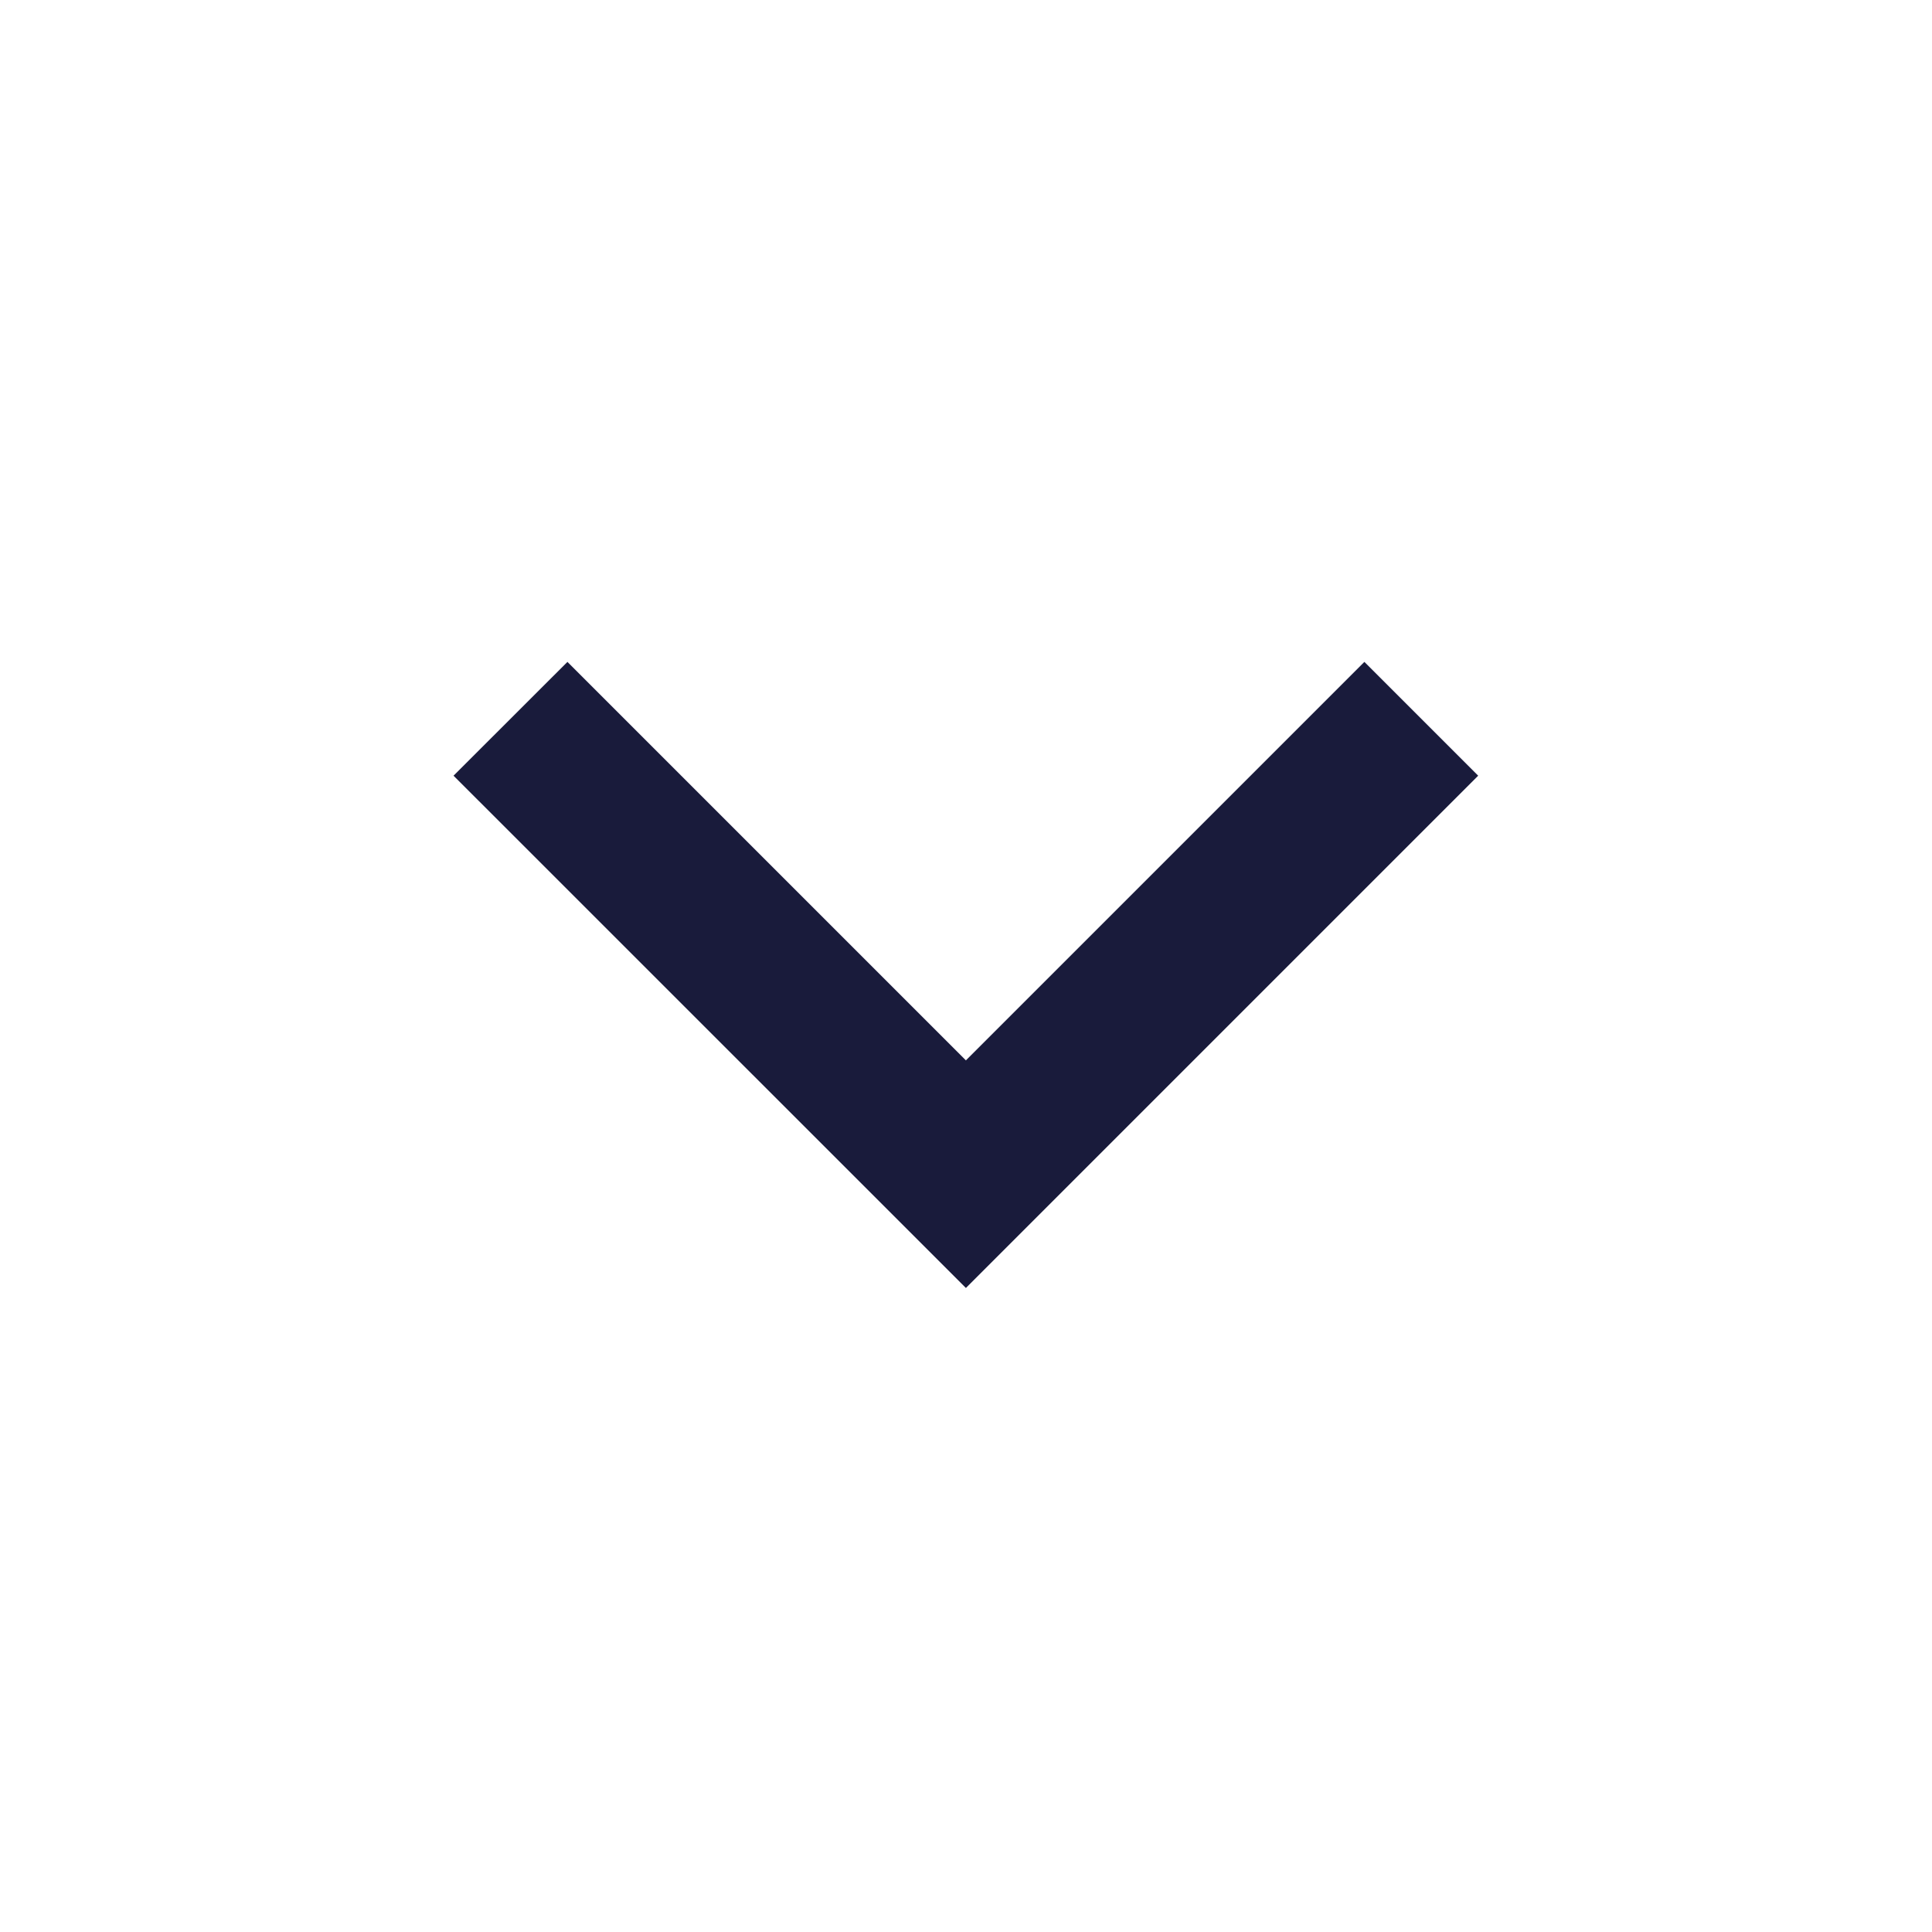
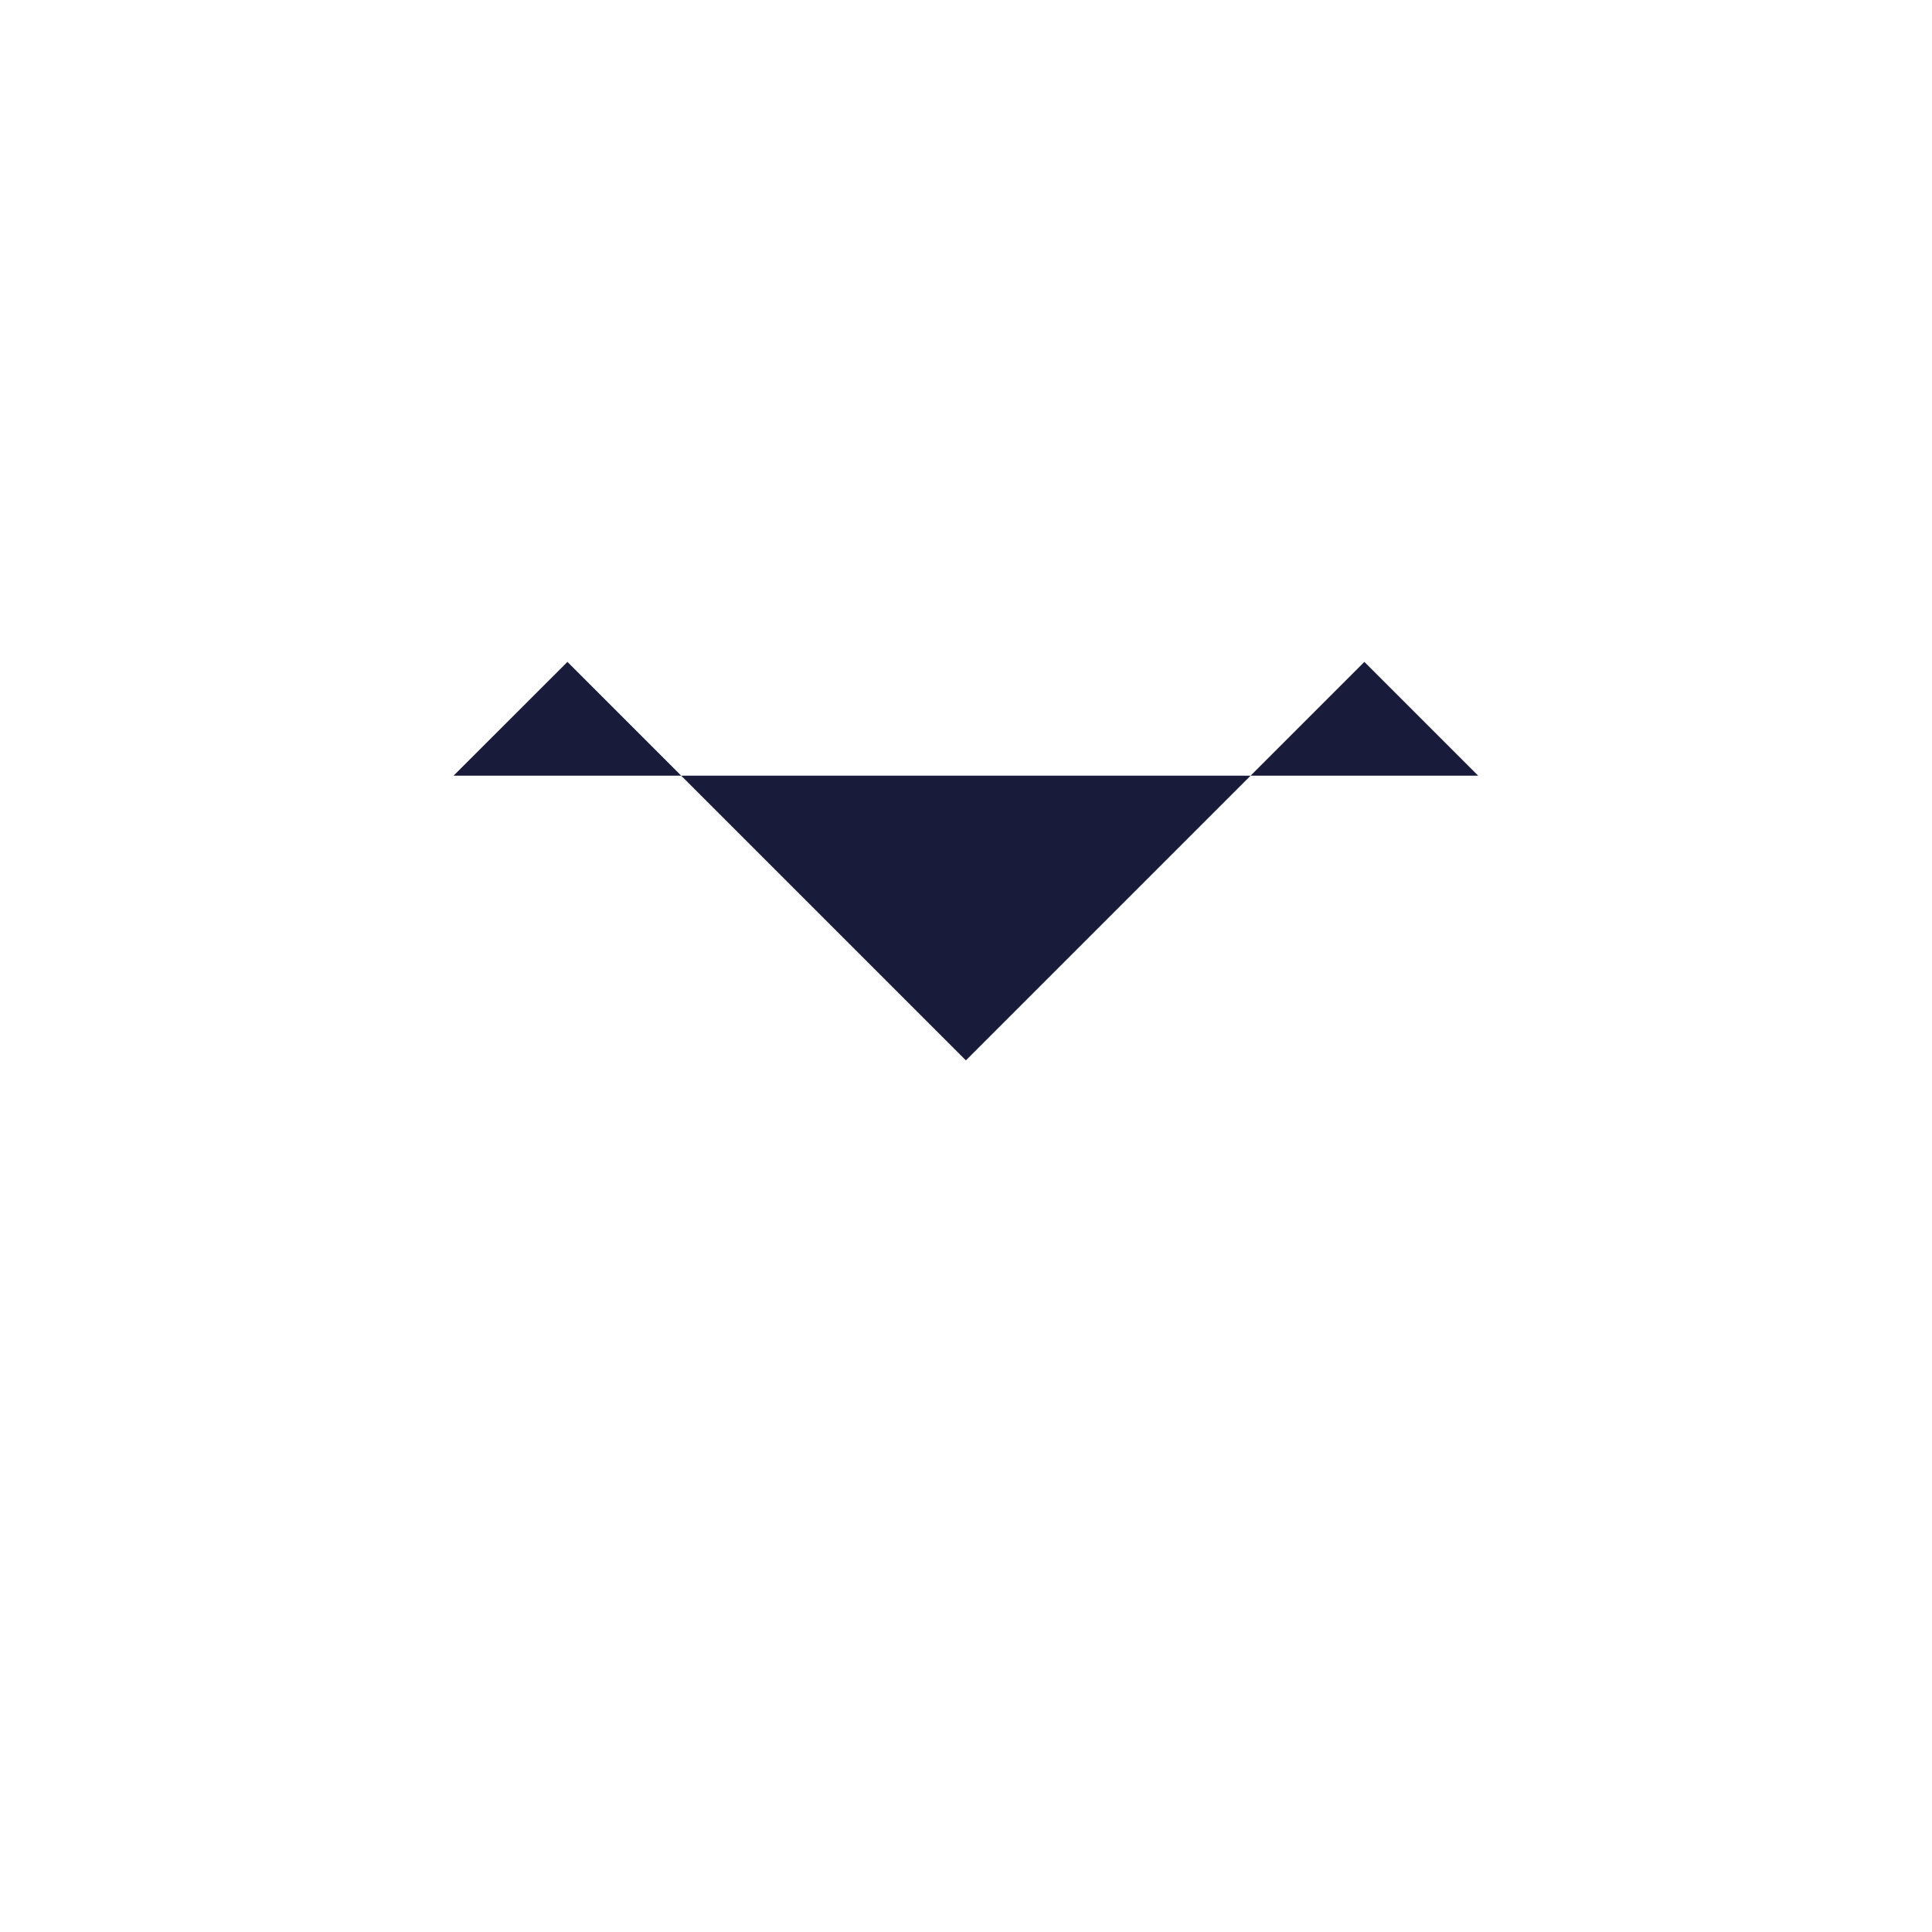
<svg xmlns="http://www.w3.org/2000/svg" width="20" height="20" viewBox="0 0 20 20" fill="none">
-   <path d="M9.999 10.977L14.124 6.852L15.302 8.03L9.999 13.333L4.695 8.03L5.874 6.852L9.999 10.977Z" fill="#191B3B" />
+   <path d="M9.999 10.977L14.124 6.852L15.302 8.03L4.695 8.03L5.874 6.852L9.999 10.977Z" fill="#191B3B" />
</svg>